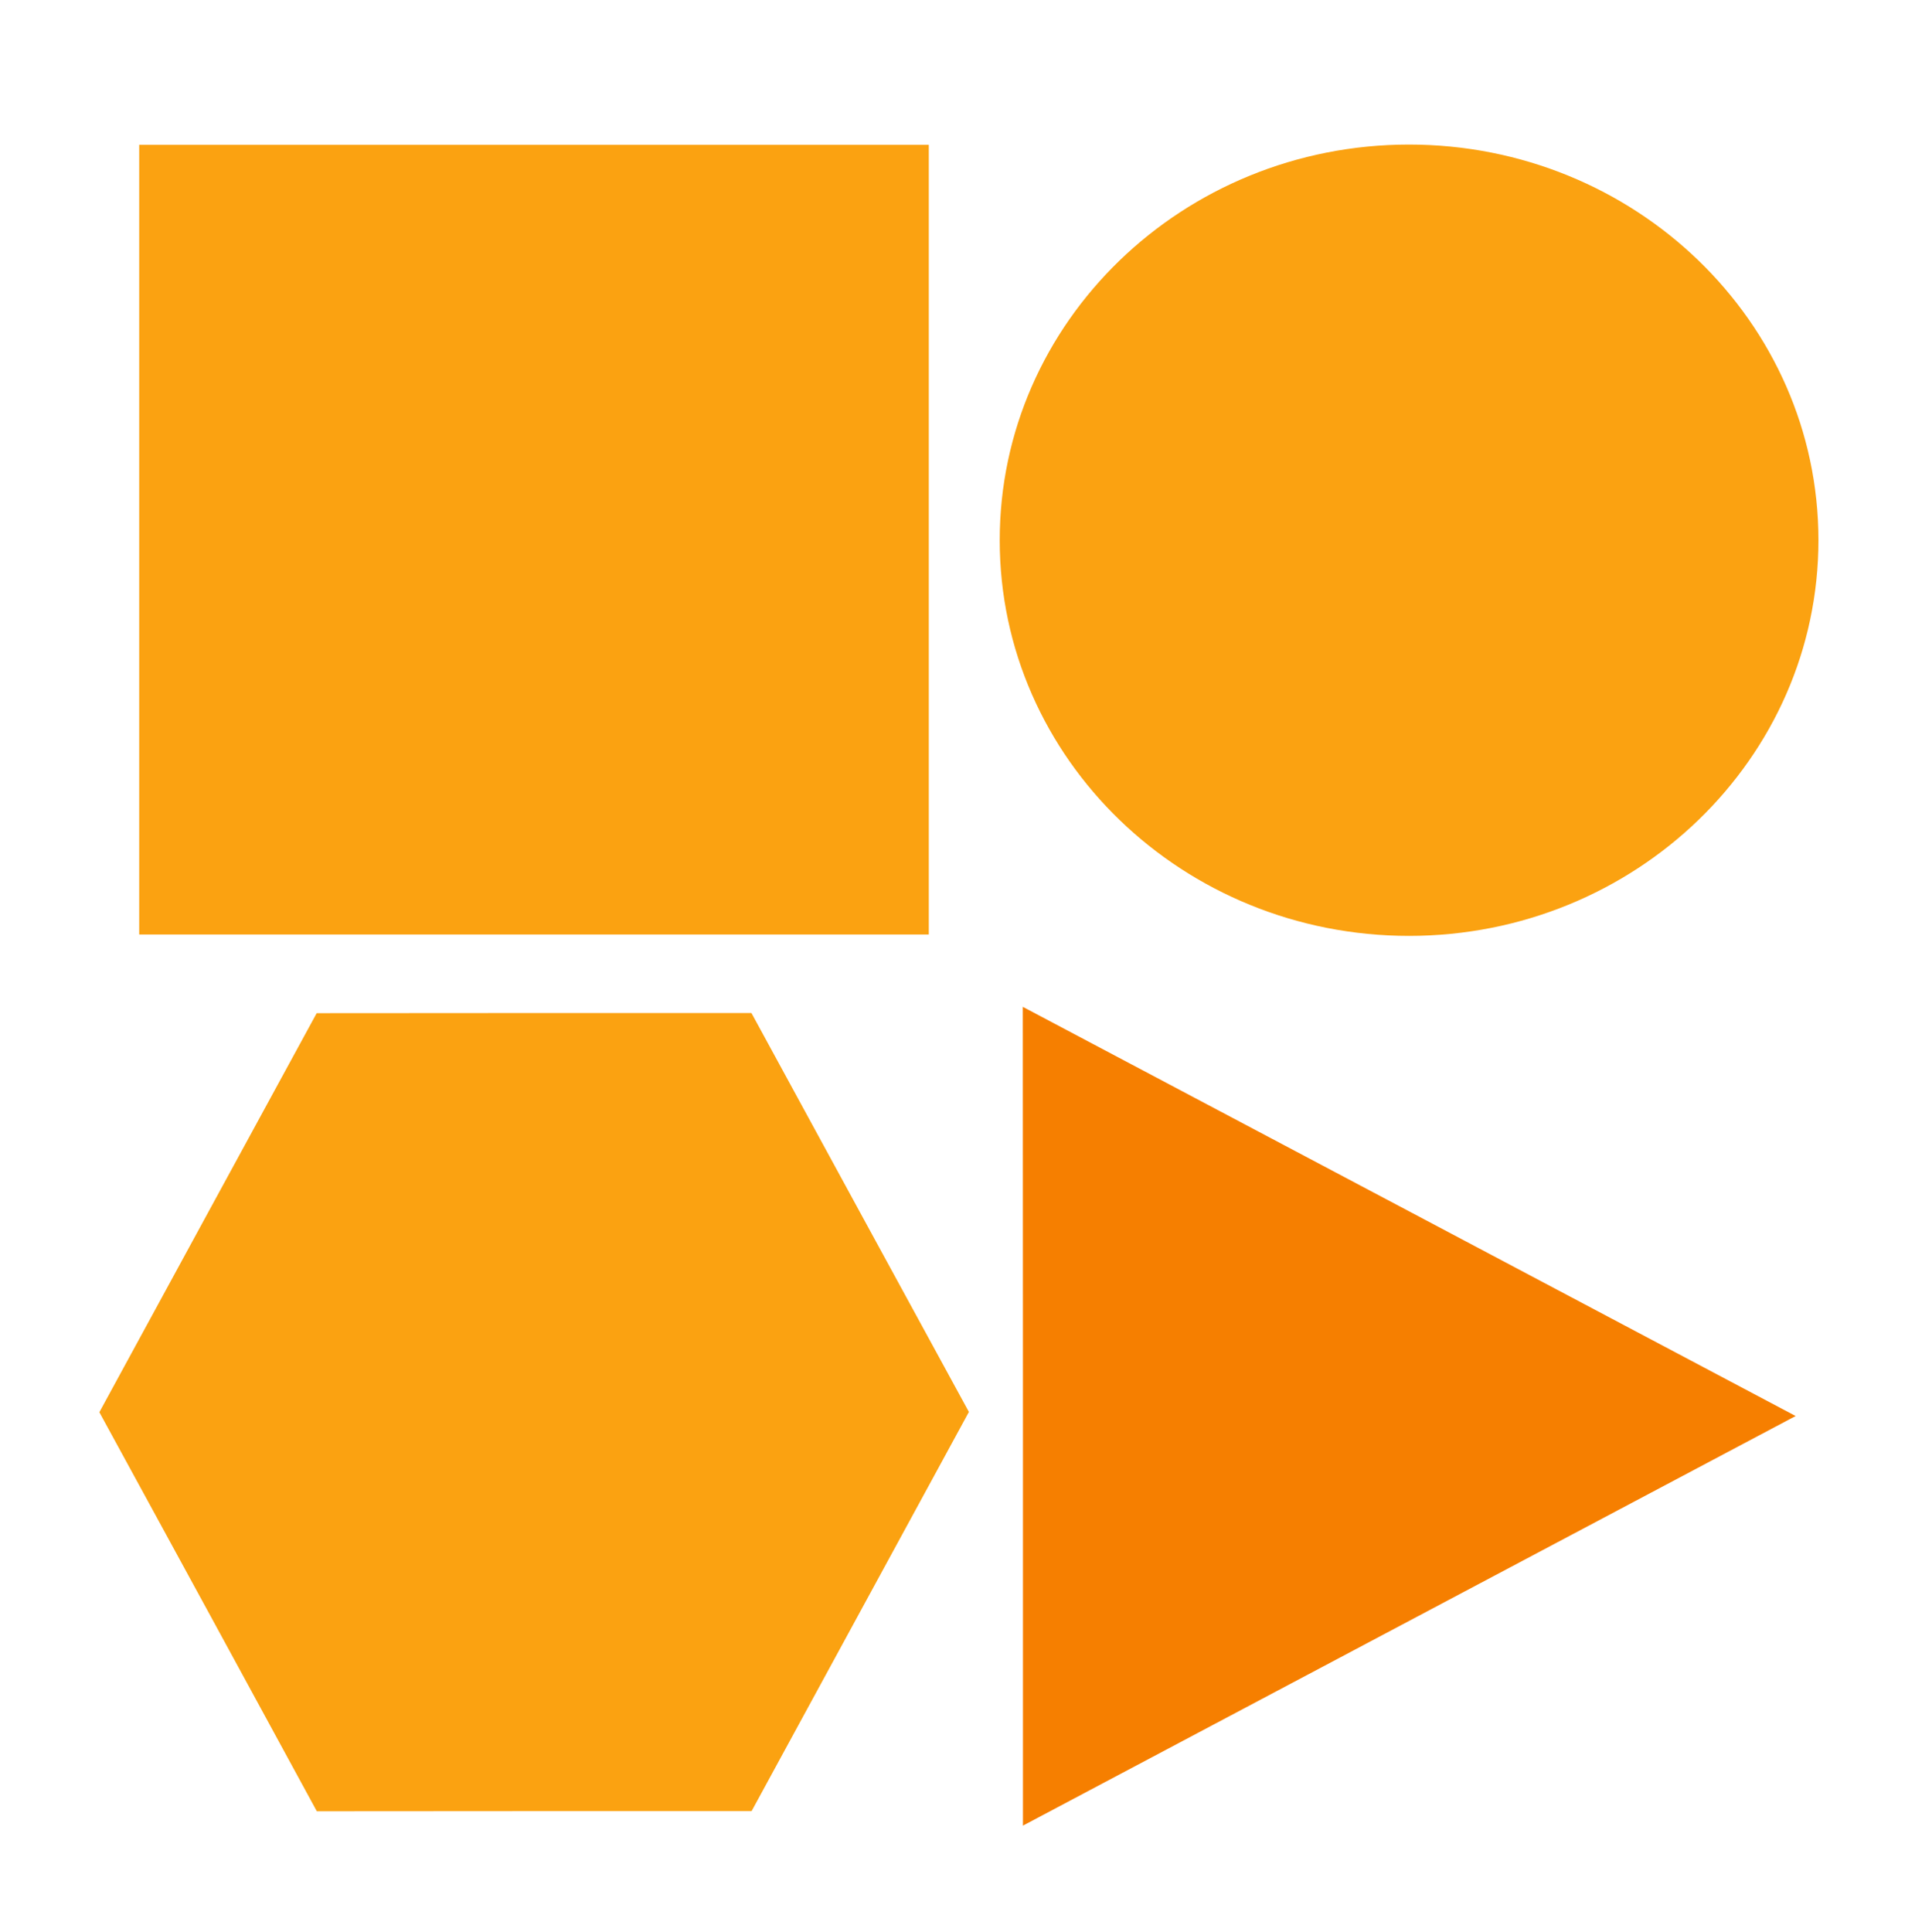
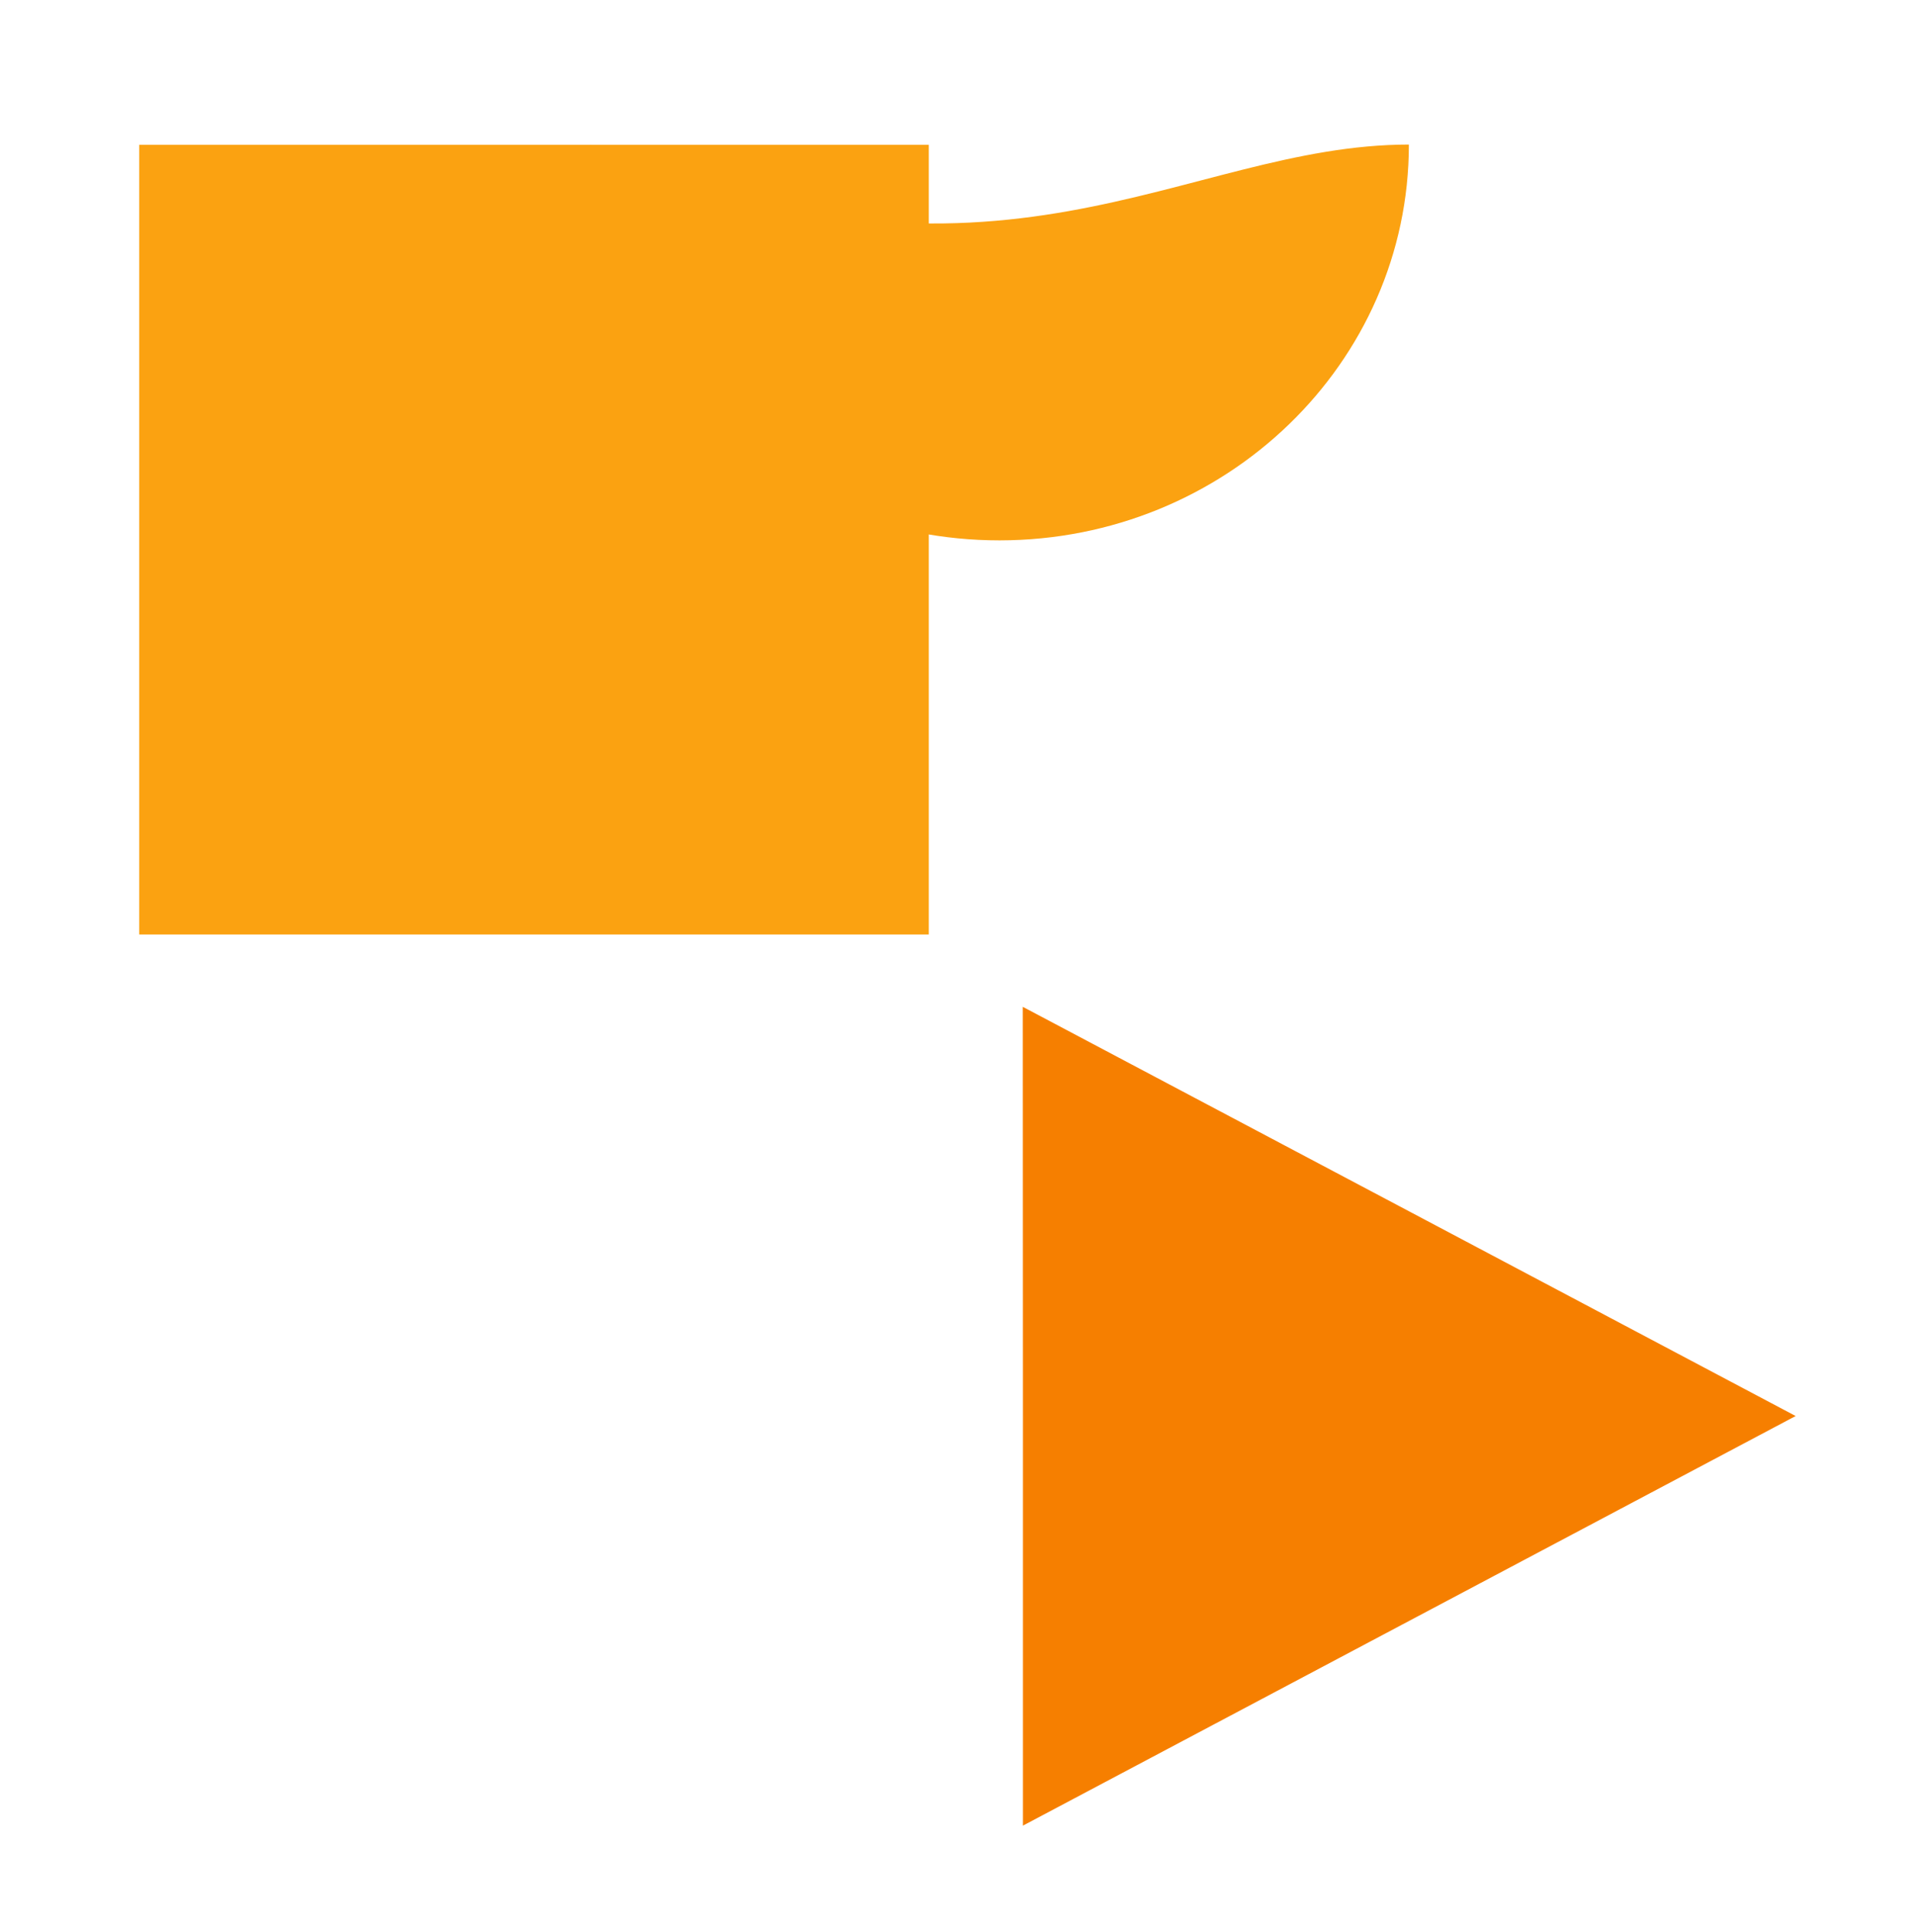
<svg xmlns="http://www.w3.org/2000/svg" id="Layer_1" x="0px" y="0px" viewBox="0 0 1360.6 1372.7" xml:space="preserve">
  <rect x="98.9" y="102.9" fill-rule="evenodd" fill="#FBA211" width="561" height="561" />
-   <path fill-rule="evenodd" fill="#FBA211" d="M1001,102.7c160.6,0,290.9,125.8,291,281c0,155.2-130.2,281.1-290.8,281.2 c-160.6,0-290.9-125.8-290.9-281C710.2,228.7,840.4,102.8,1001,102.7" />
-   <polygon fill-rule="evenodd" fill="#FBA211" points="688.4,1003.1 611.2,1144.9 534,1286.7 379.6,1286.7 225.1,1286.8 147.9,1145  70.6,1003.3 147.8,861.5 225,719.8 379.4,719.7 533.9,719.7 611.1,861.4 " />
+   <path fill-rule="evenodd" fill="#FBA211" d="M1001,102.7c0,155.2-130.2,281.1-290.8,281.2 c-160.6,0-290.9-125.8-290.9-281C710.2,228.7,840.4,102.8,1001,102.7" />
  <polygon fill-rule="evenodd" fill="#F67F00" points="1275.8,1006 1001.3,1151.5 726.8,1297 726.8,1006.2 726.7,715.3 1001.2,860.6  " />
</svg>